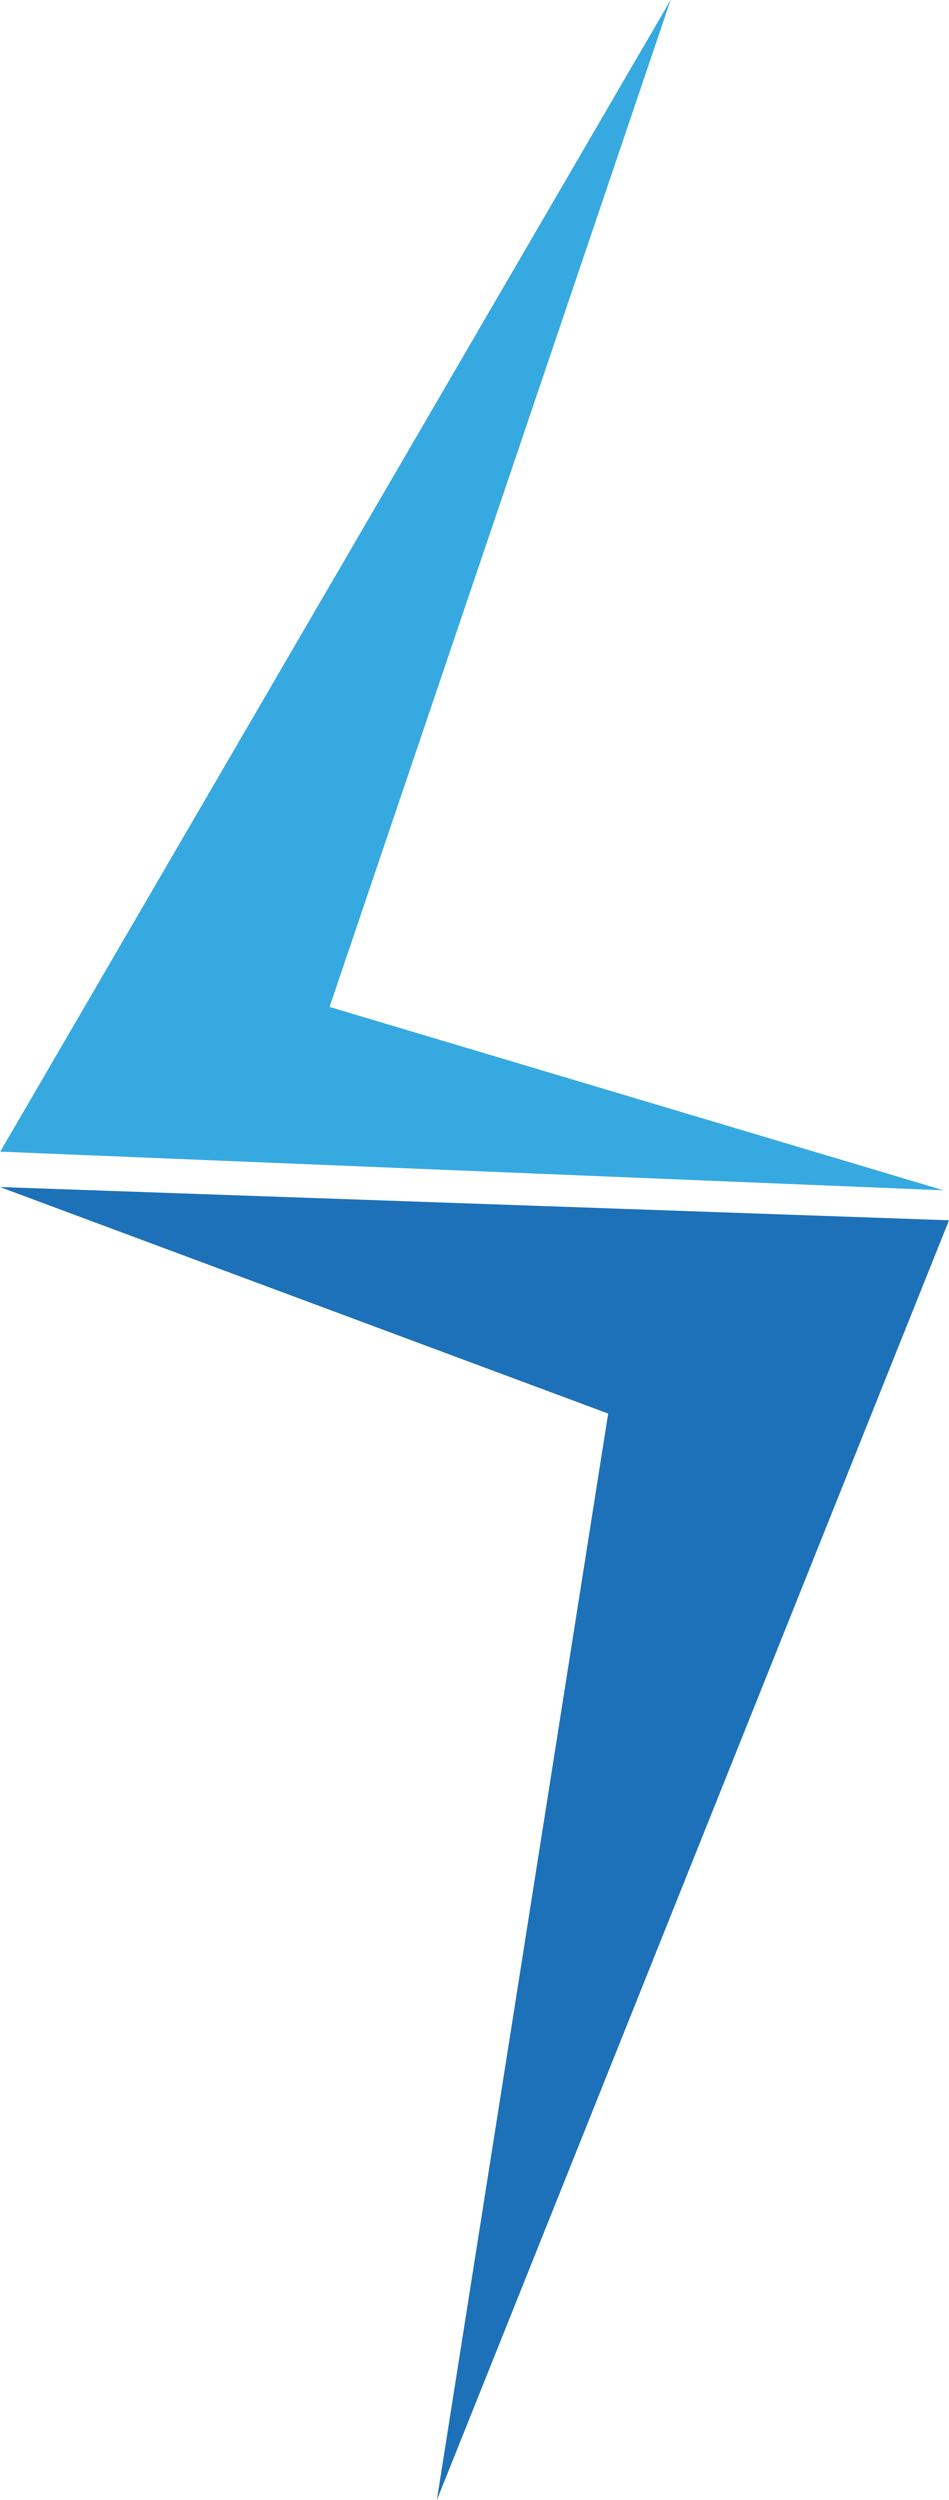
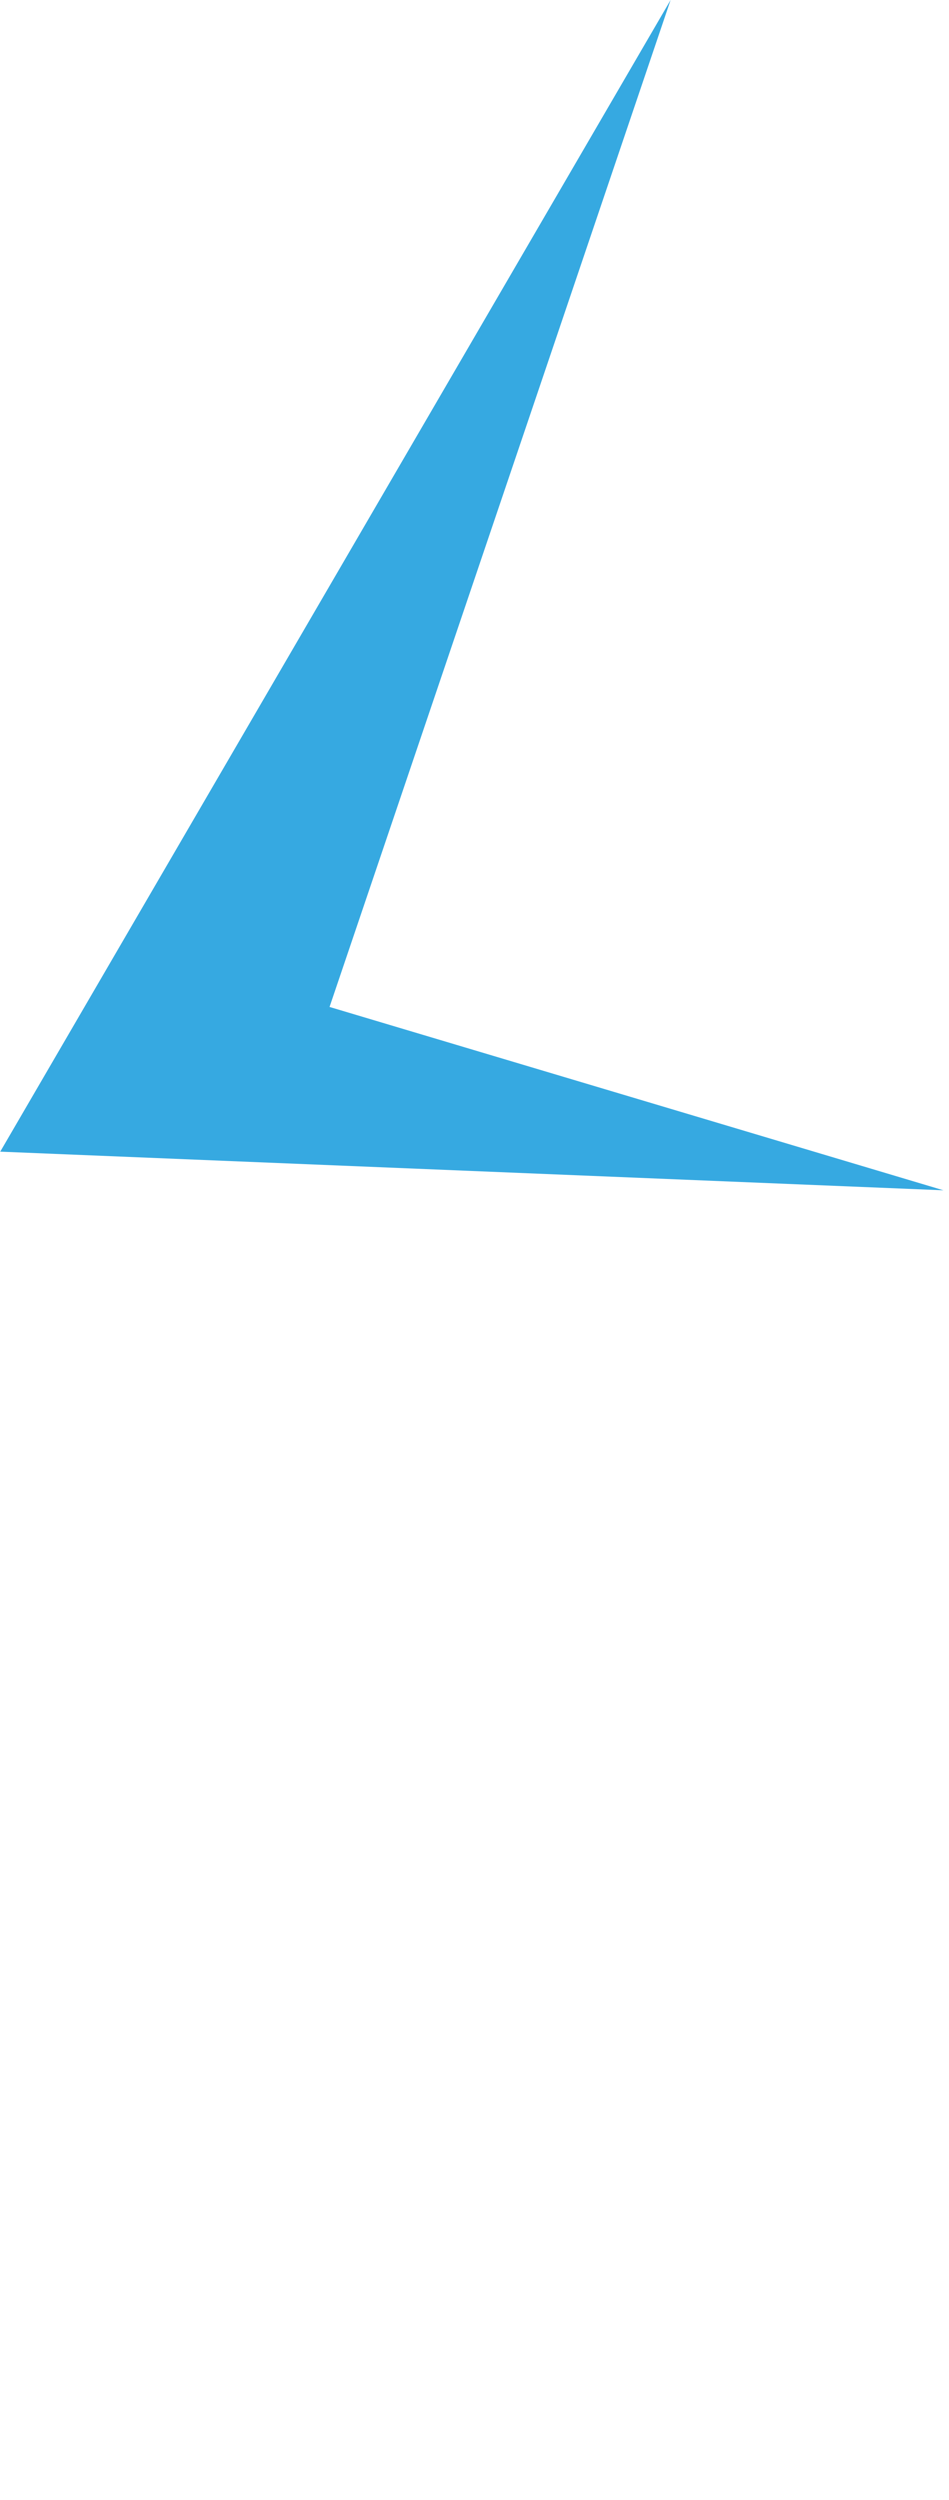
<svg xmlns="http://www.w3.org/2000/svg" viewBox="0 0 203.68 536.26">
  <defs>
    <style>.cls-1{fill:#36a9e1;}.cls-2{fill:#1d71b8;}</style>
  </defs>
  <g id="Layer_2" data-name="Layer 2">
    <g id="Layer_1-2" data-name="Layer 1">
      <polygon class="cls-1" points="0.05 247.03 202.5 255.32 70.73 215.99 143.93 0 0.05 247.03" />
-       <polygon class="cls-2" points="0 254.62 203.68 261.75 93.76 536.26 130.53 303.21 0 254.62" />
    </g>
  </g>
</svg>